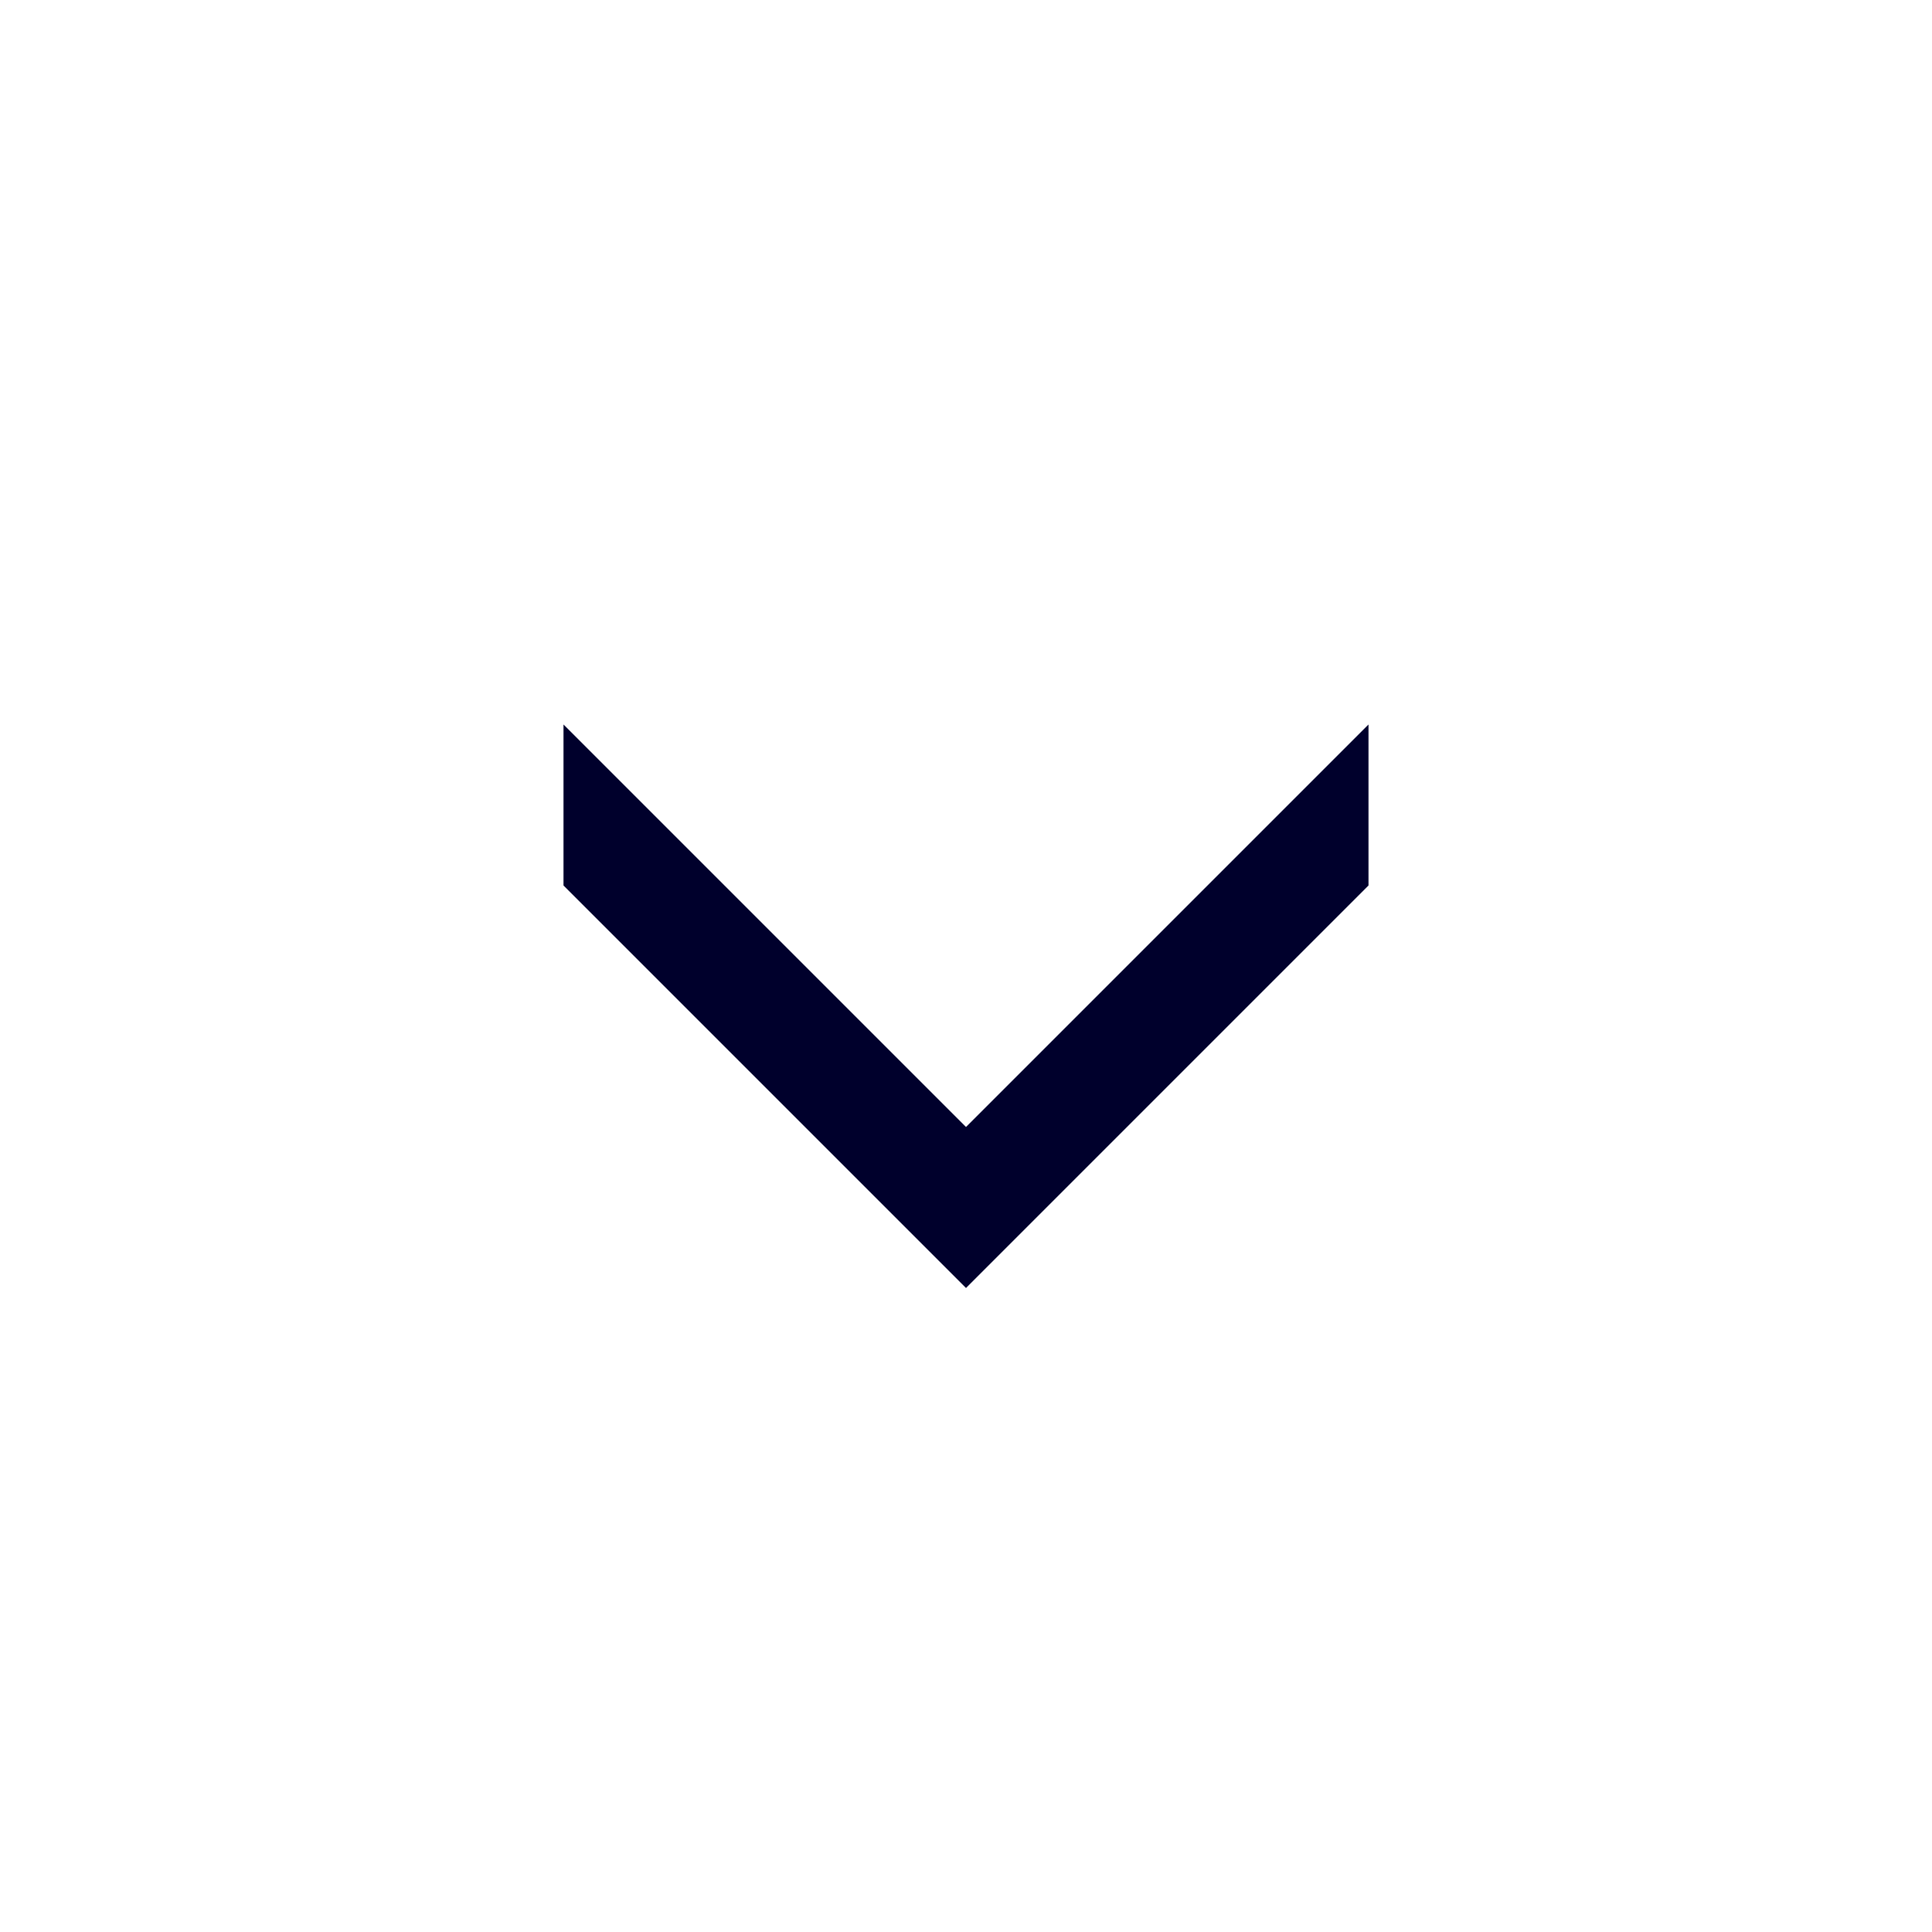
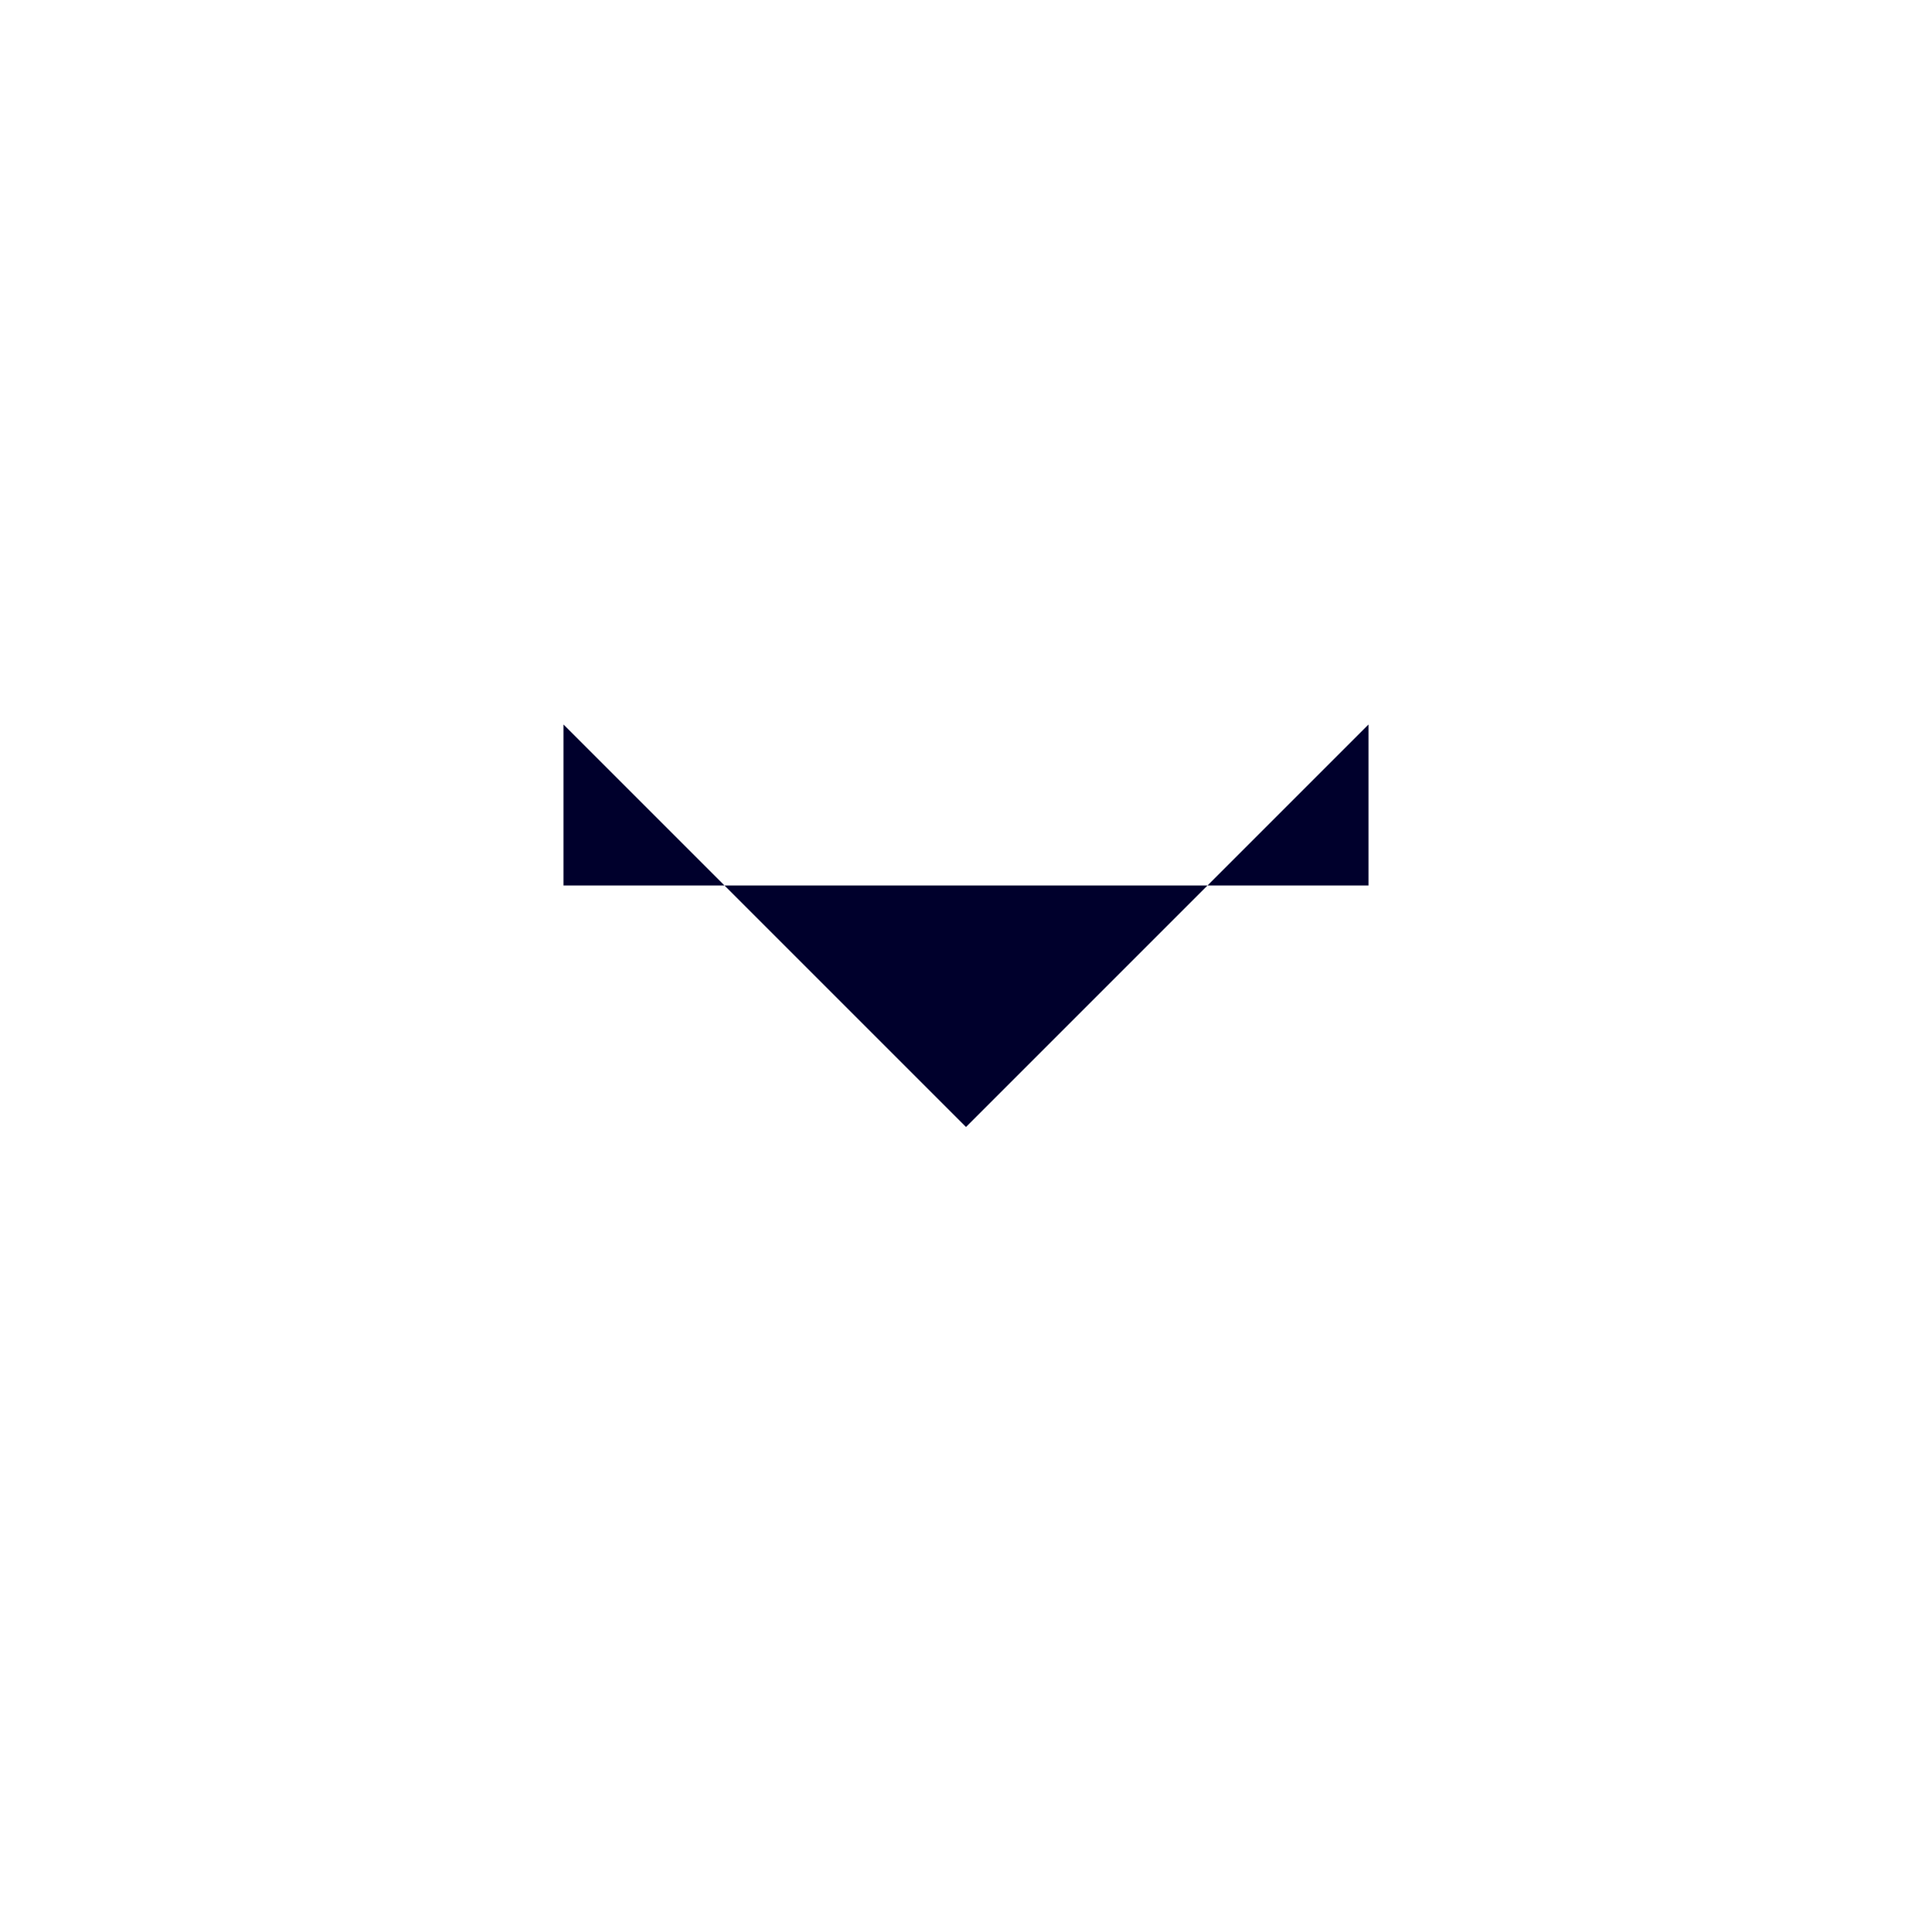
<svg xmlns="http://www.w3.org/2000/svg" width="21" height="21" viewBox="0 0 21 21" fill="none">
-   <path d="M14.875 7.875V9.625L10.5 14L6.125 9.625V7.875L10.5 12.25L14.875 7.875Z" fill="#00002C" />
+   <path d="M14.875 7.875V9.625L6.125 9.625V7.875L10.5 12.25L14.875 7.875Z" fill="#00002C" />
</svg>